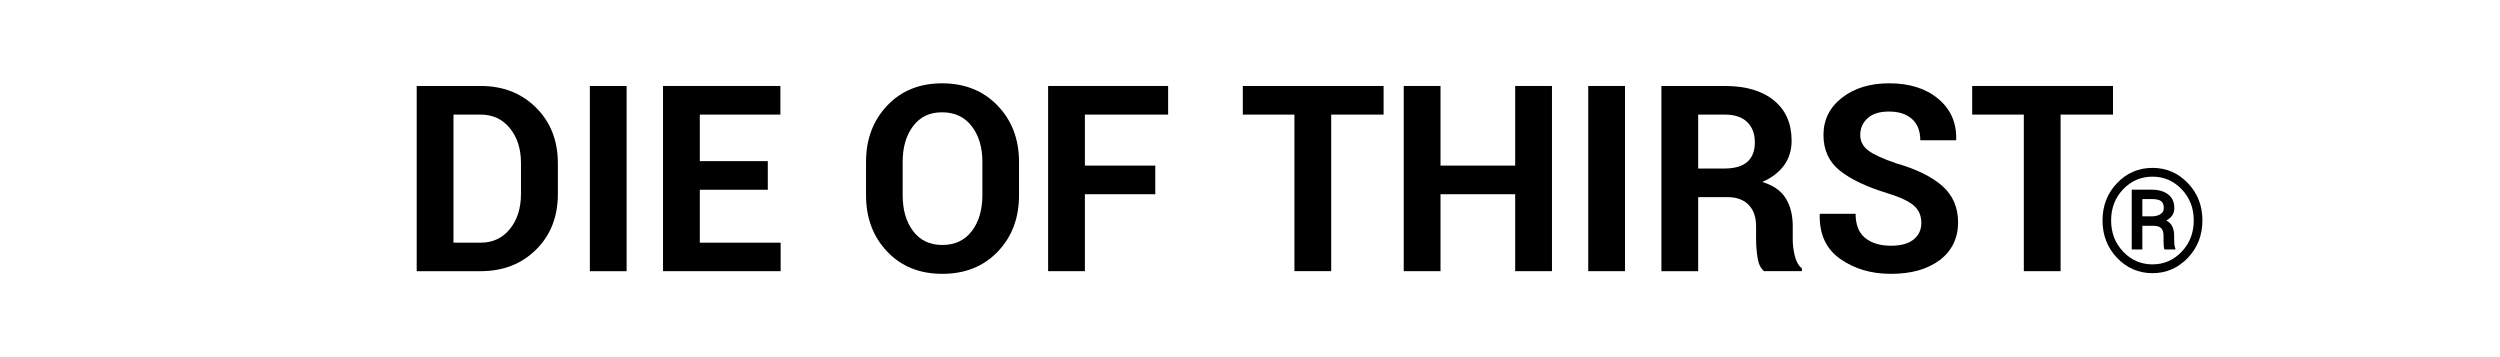
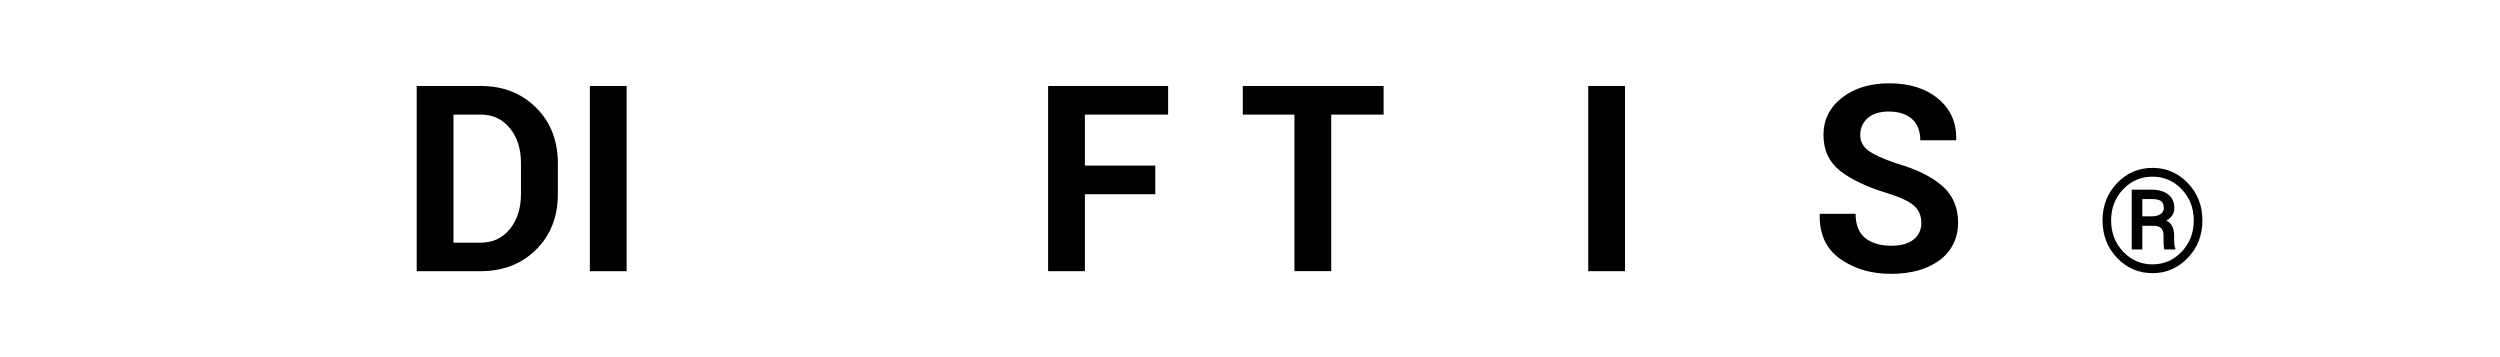
<svg xmlns="http://www.w3.org/2000/svg" id="Labels" viewBox="0 0 2100 300">
  <path d="M1766.13,185.15c0-12.41,4.08-22.87,12.23-31.37,8.15-8.51,18.06-12.76,29.72-12.76s21.52,4.25,29.69,12.76c8.17,8.51,12.26,18.97,12.26,31.37s-4.1,22.94-12.29,31.49-18.08,12.82-29.66,12.82-21.57-4.27-29.72-12.82c-8.15-8.55-12.23-19.04-12.23-31.49ZM1773.34,185.15c0,10.4,3.38,19.16,10.13,26.26,6.76,7.11,14.96,10.66,24.61,10.66s17.79-3.56,24.55-10.66c6.76-7.11,10.13-15.86,10.13-26.26s-3.38-19.07-10.13-26.15c-6.76-7.07-14.94-10.61-24.55-10.61s-17.9,3.53-24.64,10.61c-6.74,7.07-10.1,15.79-10.1,26.15ZM1799.57,189.64v19.91h-8.92v-50.22h16.6c5.95,0,10.64,1.34,14.06,4.02,3.43,2.68,5.14,6.5,5.14,11.46,0,2.29-.57,4.28-1.71,6s-2.82,3.18-5.02,4.4c2.28,1.18,3.95,2.85,4.99,4.99s1.57,4.68,1.57,7.59v3.31c0,1.61.07,3.06.21,4.34s.4,2.33.8,3.16v.95h-9.16c-.35-.83-.57-2.04-.65-3.63-.08-1.6-.12-3.22-.12-4.87v-3.19c0-2.79-.66-4.86-1.98-6.2-1.32-1.34-3.48-2.01-6.47-2.01h-9.34ZM1799.57,181.73h7.98c2.8,0,5.17-.59,7.12-1.77,1.95-1.18,2.92-2.88,2.92-5.08,0-2.84-.77-4.83-2.3-5.97-1.54-1.14-4.22-1.71-8.04-1.71h-7.68v14.54Z" style="stroke-width: 0px;" />
  <g>
    <path d="M350.03,227.78V72.22h53.74c18.83,0,34.34,6.07,46.54,18.22,12.2,12.15,18.3,27.73,18.3,46.74v25.75c0,19.09-6.1,34.67-18.3,46.74-12.2,12.07-27.71,18.11-46.54,18.11h-53.74ZM380.92,96.26v107.59h22.85c10.15,0,18.33-3.83,24.54-11.49,6.2-7.66,9.31-17.47,9.31-29.44v-25.96c0-11.89-3.1-21.65-9.31-29.27-6.21-7.62-14.39-11.43-24.54-11.43h-22.85Z" style="stroke-width: 0px;" />
    <path d="M526.37,227.78h-30.89V72.22h30.89v155.56Z" style="stroke-width: 0px;" />
-     <path d="M644.95,159.4h-57.12v44.45h67.91v23.93h-98.8V72.22h98.59v24.04h-67.7v39.1h57.12v24.04Z" style="stroke-width: 0px;" />
-     <path d="M855.99,163.99c0,19.16-5.96,34.95-17.88,47.38-11.92,12.43-27.43,18.65-46.54,18.65s-34.49-6.23-46.33-18.7c-11.85-12.46-17.77-28.24-17.77-47.33v-27.99c0-19.01,5.91-34.77,17.72-47.27,11.81-12.5,27.2-18.75,46.17-18.75s34.66,6.25,46.65,18.75c11.99,12.5,17.98,28.26,17.98,47.27v27.99ZM825.2,135.79c0-12.11-3-22.04-8.99-29.81-5.99-7.76-14.28-11.65-24.86-11.65s-18.56,3.88-24.38,11.65c-5.82,7.76-8.73,17.7-8.73,29.81v28.21c0,12.33,2.92,22.36,8.78,30.13,5.85,7.76,14.03,11.65,24.54,11.65s18.83-3.88,24.75-11.65c5.92-7.76,8.88-17.8,8.88-30.13v-28.21Z" style="stroke-width: 0px;" />
    <path d="M970.44,163.14h-59.13v64.64h-30.89V72.22h100.81v24.04h-69.92v42.84h59.13v24.04Z" style="stroke-width: 0px;" />
    <path d="M1162.22,96.26h-44.01v131.52h-30.89V96.26h-43.37v-24.04h118.27v24.04Z" style="stroke-width: 0px;" />
-     <path d="M1303.65,227.78h-30.89v-64.64h-62.73v64.64h-30.89V72.22h30.89v66.88h62.73v-66.88h30.89v155.56Z" style="stroke-width: 0px;" />
-     <path d="M1365.01,227.78h-30.89V72.22h30.89v155.56Z" style="stroke-width: 0px;" />
-     <path d="M1426.47,165.6v62.18h-30.89V72.22h53.31c17.56,0,31.29,4.05,41.2,12.13,9.91,8.08,14.86,19.36,14.86,33.81,0,7.98-2.1,14.87-6.3,20.67-4.2,5.8-10.31,10.49-18.35,14.04,9.1,2.71,15.64,7.23,19.62,13.57,3.98,6.34,5.98,14.17,5.98,23.5v11.43c0,4.34.58,8.89,1.75,13.62,1.16,4.74,3.16,8.25,5.98,10.52v2.25h-31.84c-2.82-2.28-4.64-6.05-5.45-11.33-.81-5.27-1.22-10.36-1.22-15.27v-11.01c0-7.76-2.1-13.8-6.29-18.11-4.2-4.31-10.14-6.46-17.82-6.46h-24.54ZM1426.47,141.56h21.89c8.68,0,15.13-1.86,19.36-5.56,4.23-3.7,6.35-9.19,6.35-16.45s-2.13-12.79-6.4-16.99c-4.27-4.2-10.53-6.3-18.78-6.3h-22.42v45.3Z" style="stroke-width: 0px;" />
+     <path d="M1365.01,227.78h-30.89V72.22h30.89v155.56" style="stroke-width: 0px;" />
    <path d="M1613.91,187.18c0-5.99-2.06-10.79-6.19-14.42-4.12-3.63-11.37-7.05-21.74-10.26-17.77-5.41-31.26-11.79-40.46-19.13-9.2-7.33-13.8-17.34-13.8-30.02s5.18-23.17,15.55-31.25c10.37-8.08,23.59-12.12,39.67-12.12,17.07,0,30.8,4.34,41.2,13.03,10.4,8.69,15.43,20.08,15.07,34.19l-.21.64h-29.94c0-7.76-2.33-13.73-6.98-17.89-4.65-4.17-11.18-6.25-19.57-6.25-7.62,0-13.5,1.85-17.66,5.55-4.16,3.7-6.24,8.44-6.24,14.21,0,5.27,2.26,9.6,6.77,12.98,4.51,3.39,12.3,6.96,23.38,10.74,16.93,4.85,29.83,11.17,38.72,18.97,8.89,7.8,13.33,18.07,13.33,30.82s-5.15,23.82-15.44,31.52c-10.3,7.69-23.91,11.54-40.83,11.54s-30.8-4.17-42.68-12.5c-11.89-8.33-17.65-20.76-17.3-37.29l.21-.64h29.94c0,9.19,2.68,15.95,8.04,20.3,5.36,4.34,12.62,6.52,21.79,6.52,8.25,0,14.54-1.75,18.88-5.23,4.34-3.49,6.51-8.16,6.51-14Z" style="stroke-width: 0px;" />
-     <path d="M1774.91,96.26h-44.01v131.52h-30.89V96.26h-43.37v-24.04h118.27v24.04Z" style="stroke-width: 0px;" />
  </g>
</svg>